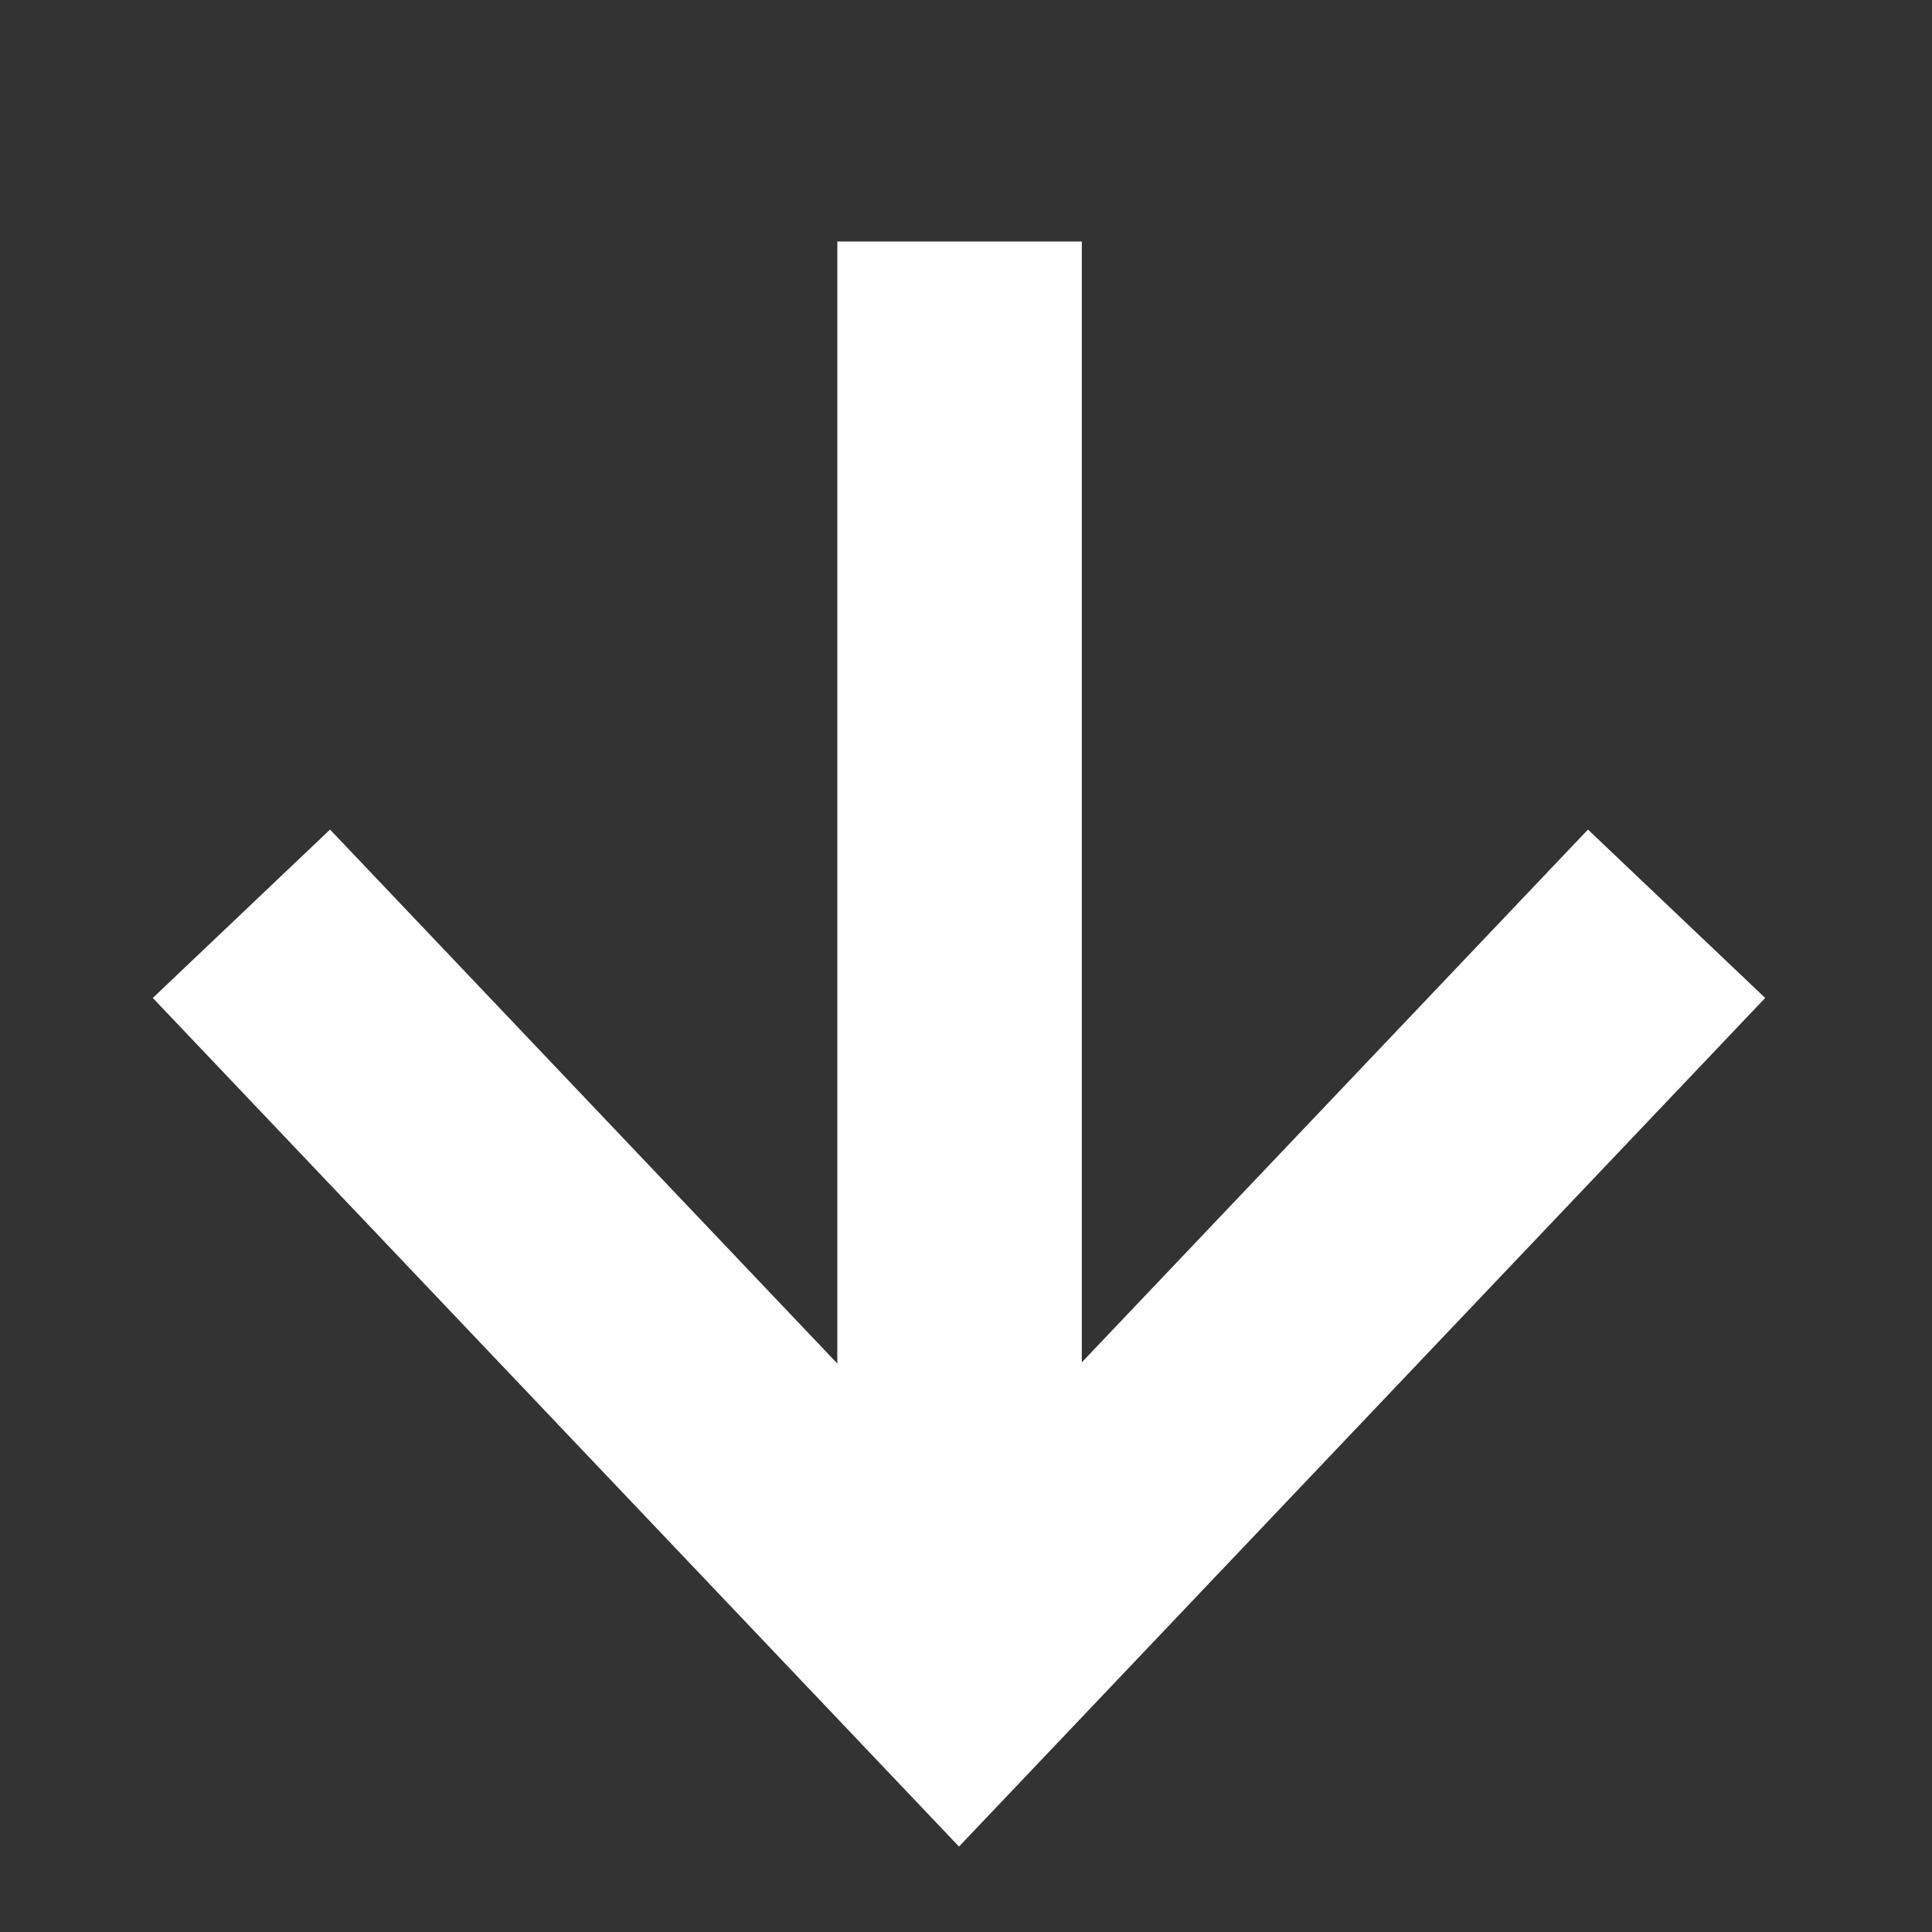
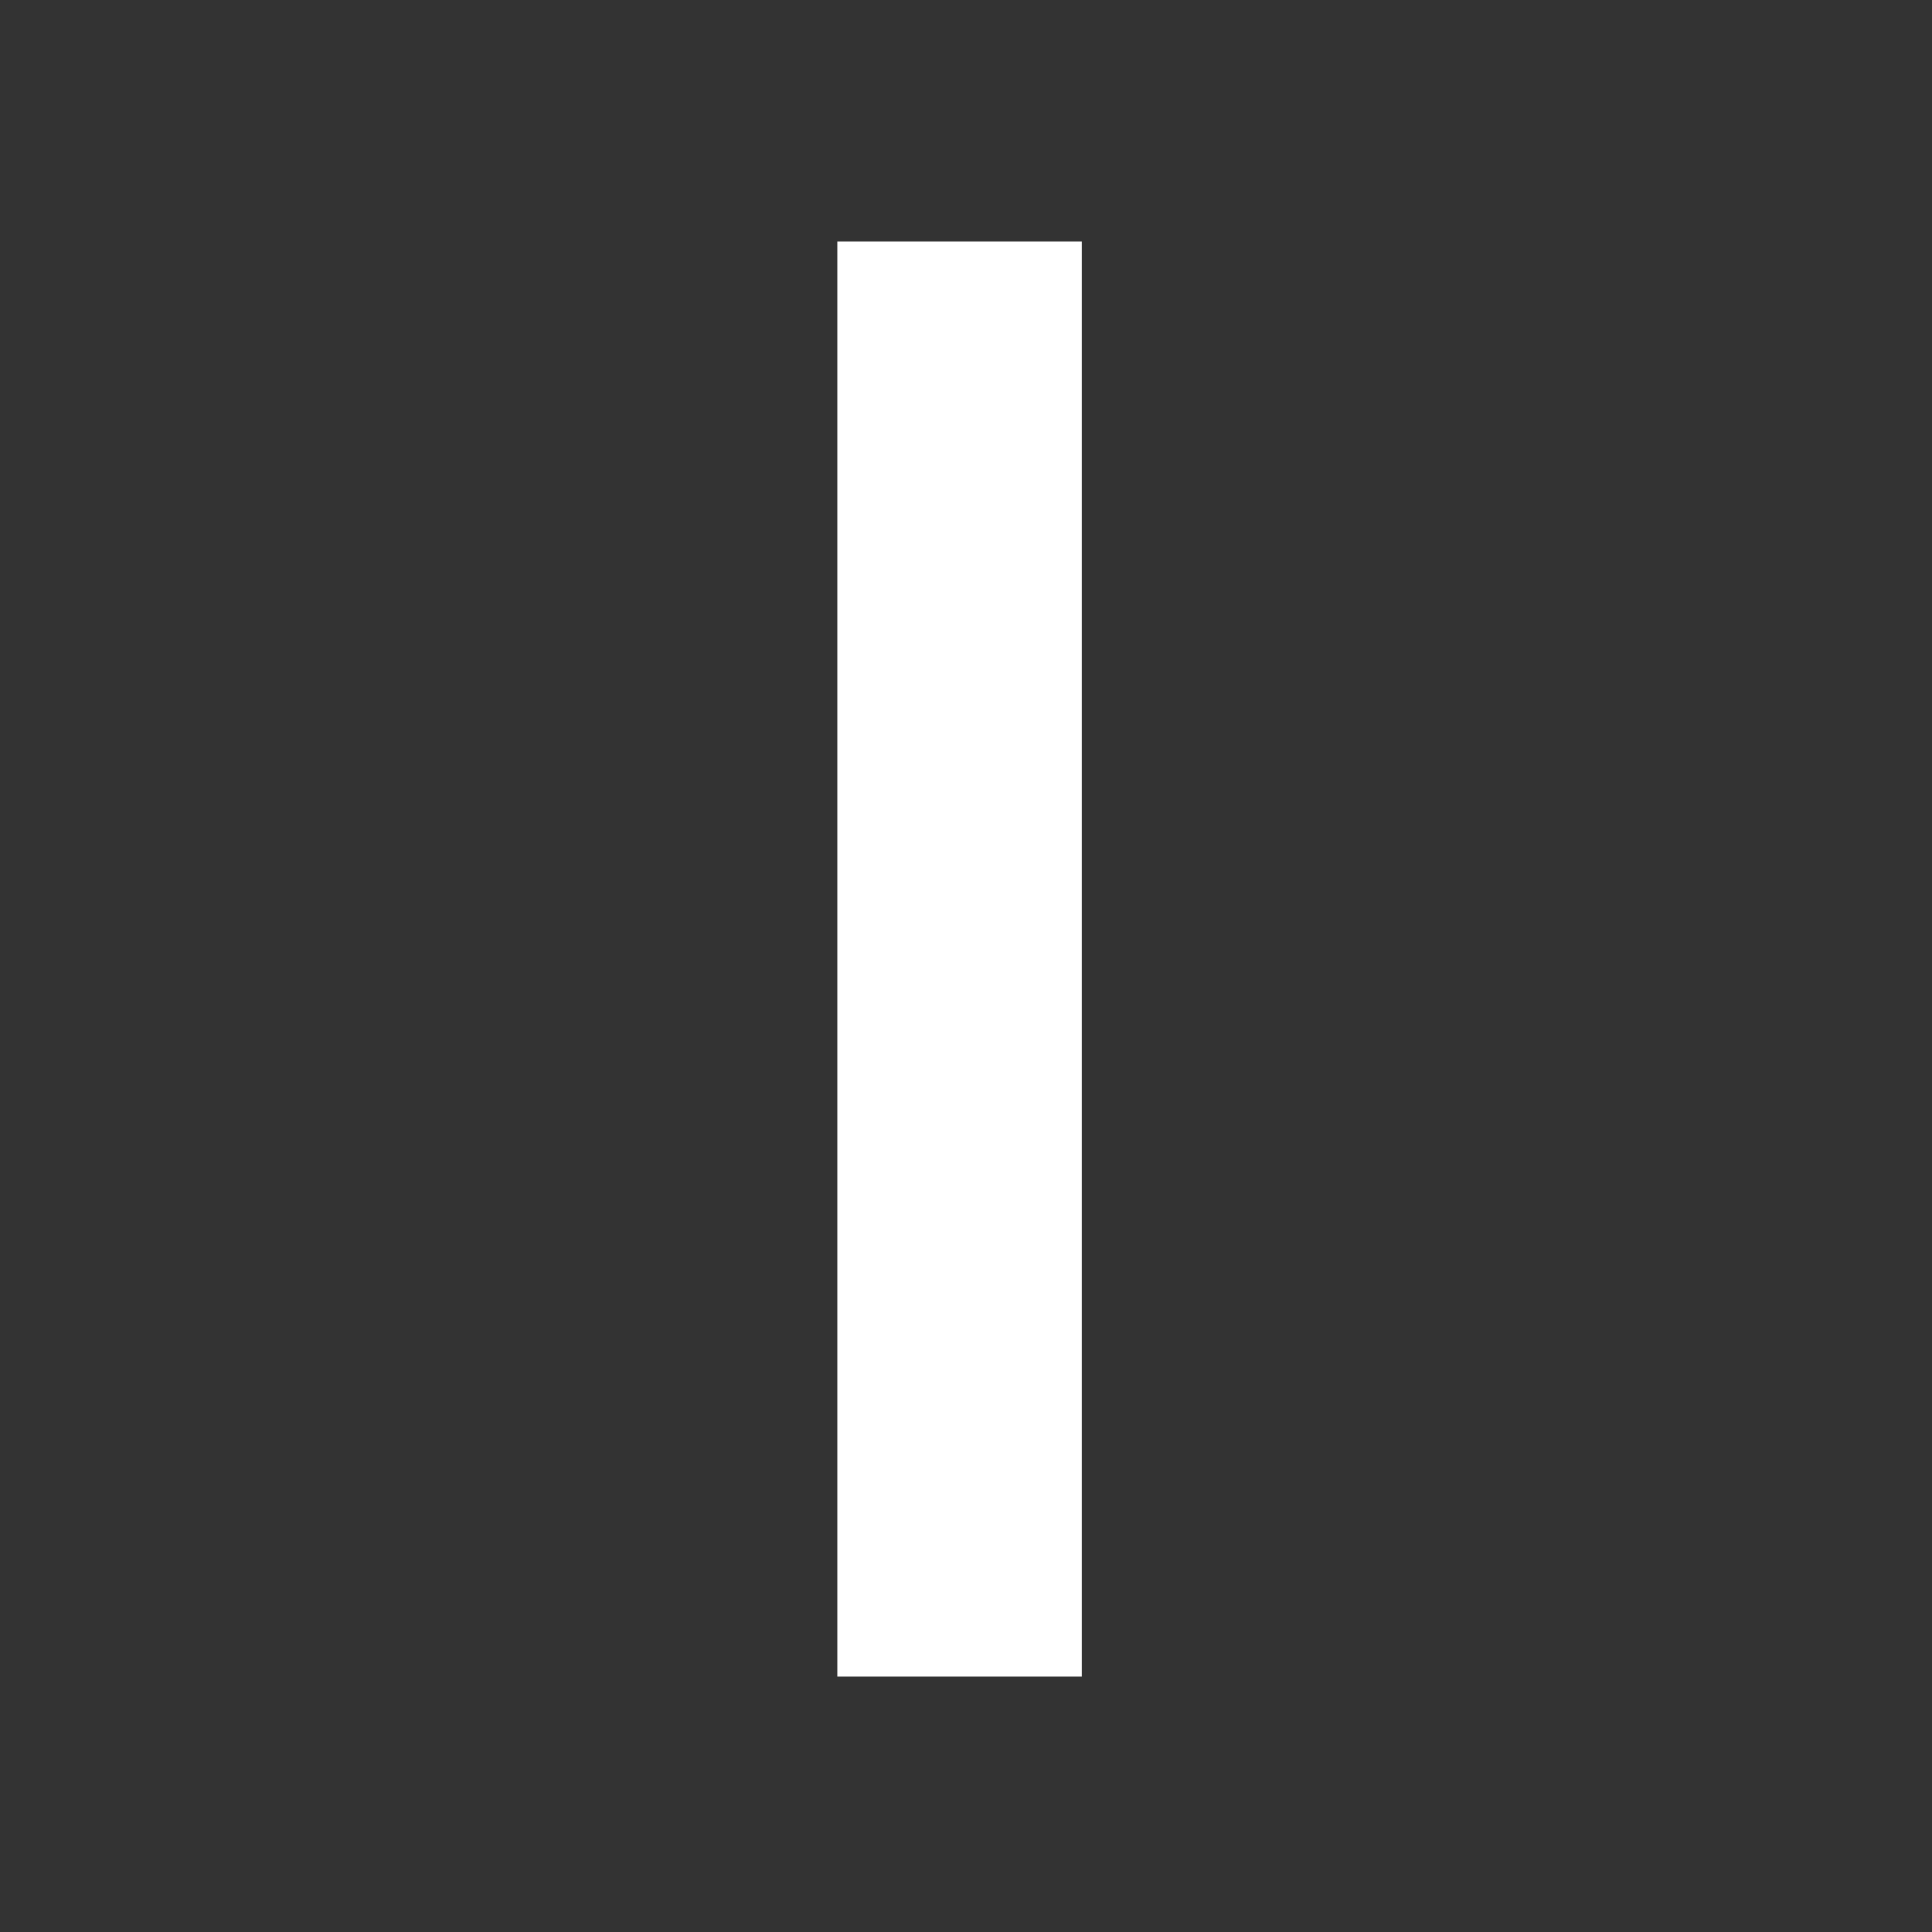
<svg xmlns="http://www.w3.org/2000/svg" fill="none" height="24" viewBox="0 0 24 24" width="24">
  <rect x="0" y="0" width="24" height="24" fill="#333333" stroke="none" />
  <clipPath id="a">
    <path d="m0 0h24v24h-24z" transform="matrix(0 1 -1 0 24 0)" />
  </clipPath>
  <g clip-path="url(#a)" stroke="#fff" stroke-width="3.037">
    <path d="m11.92 3v17.827" />
-     <path d="m20.827 11.351-8.914 9.383-8.914-9.383" />
  </g>
</svg>